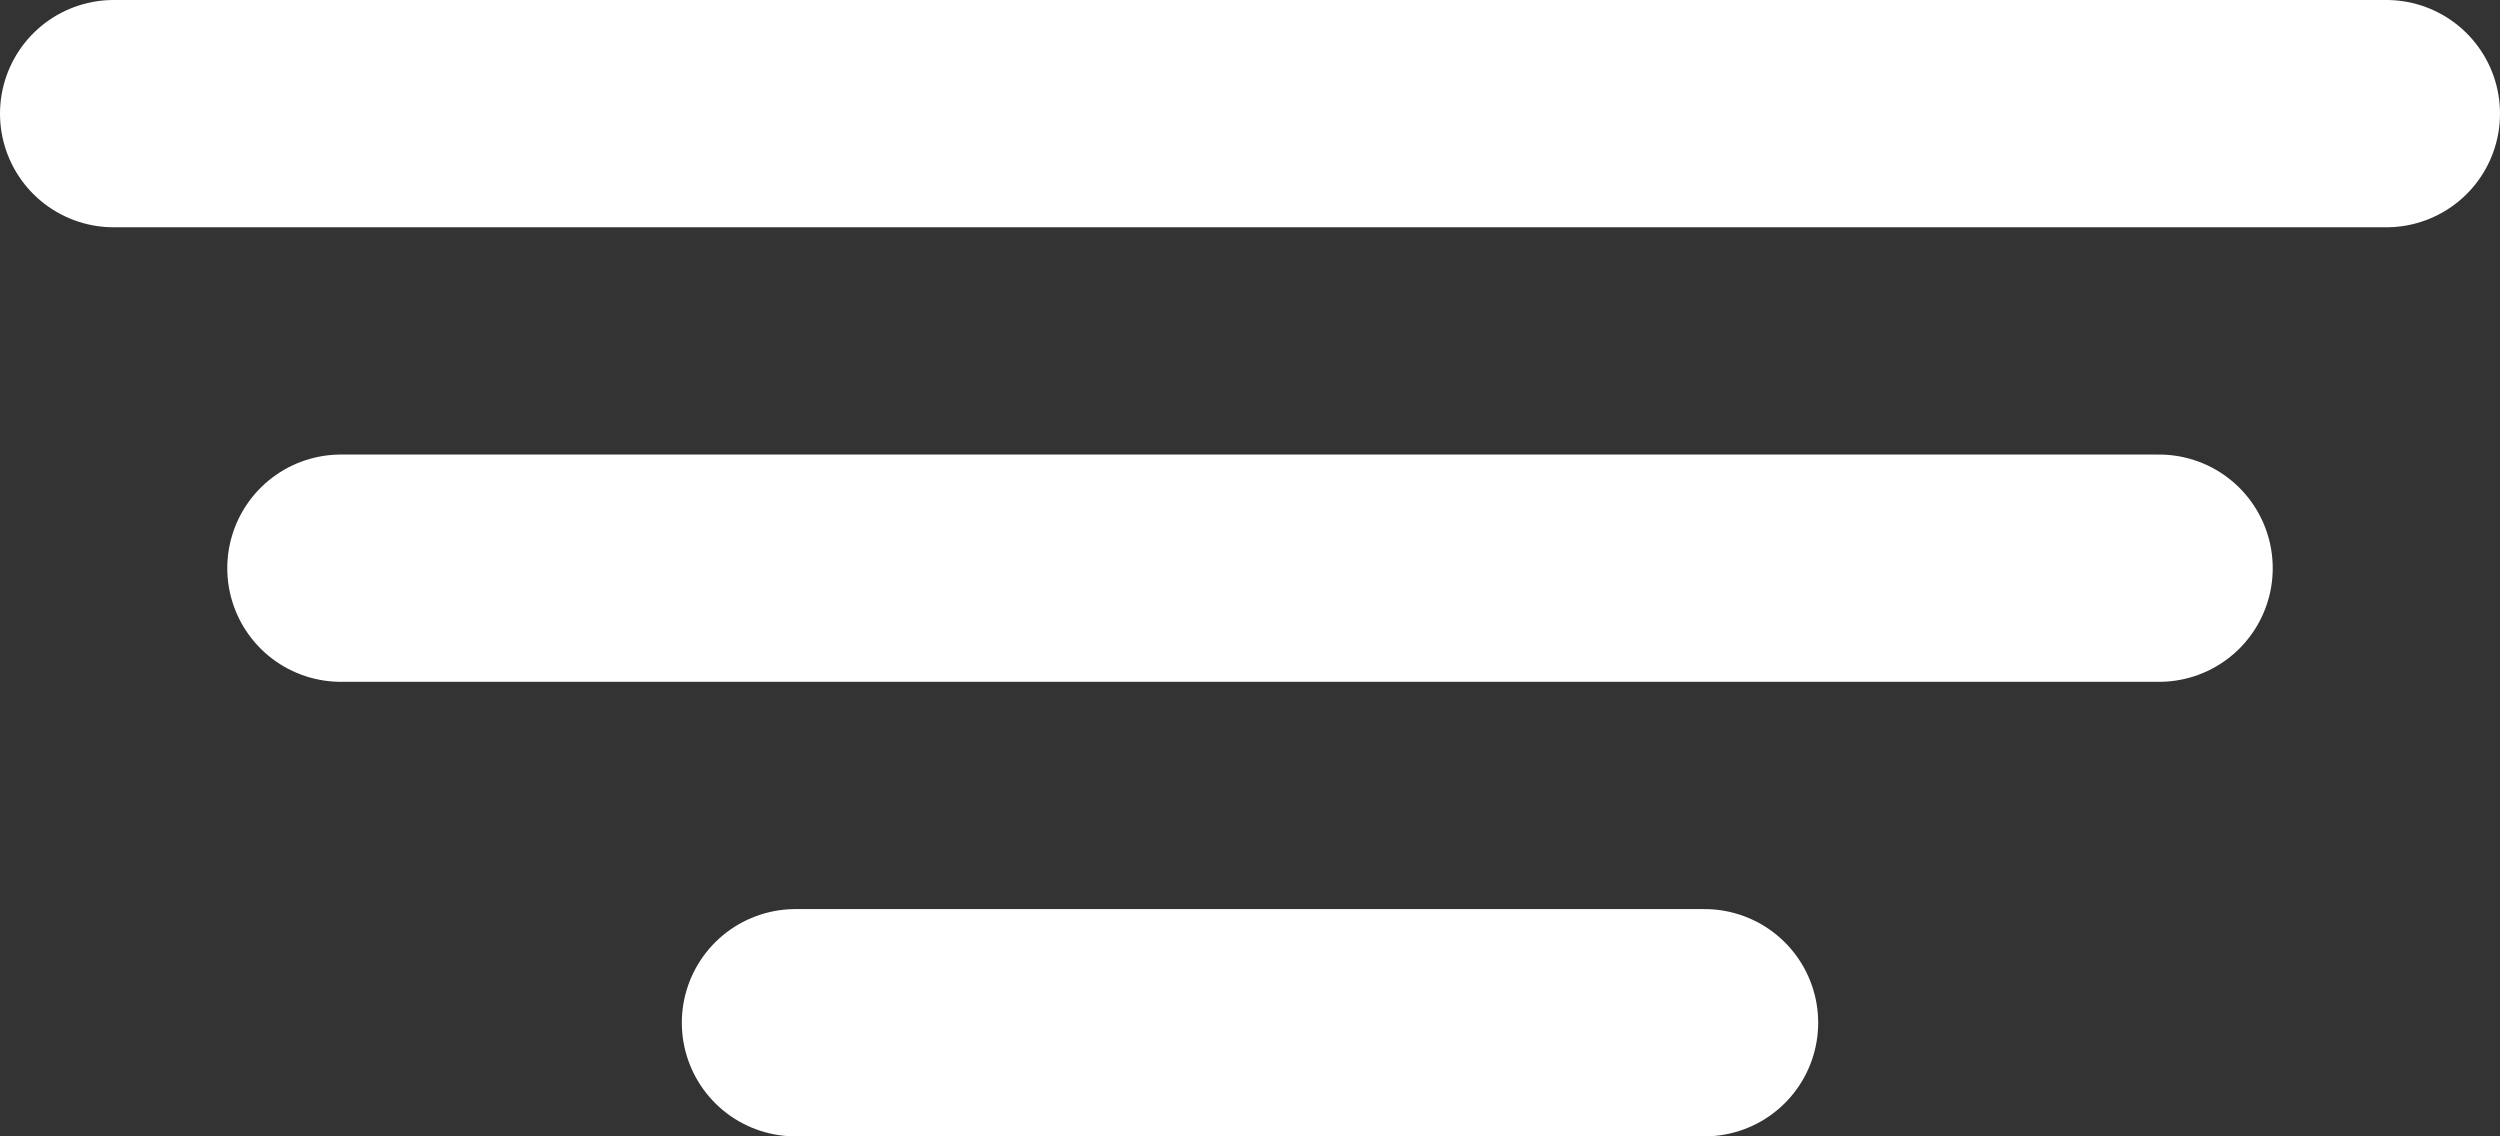
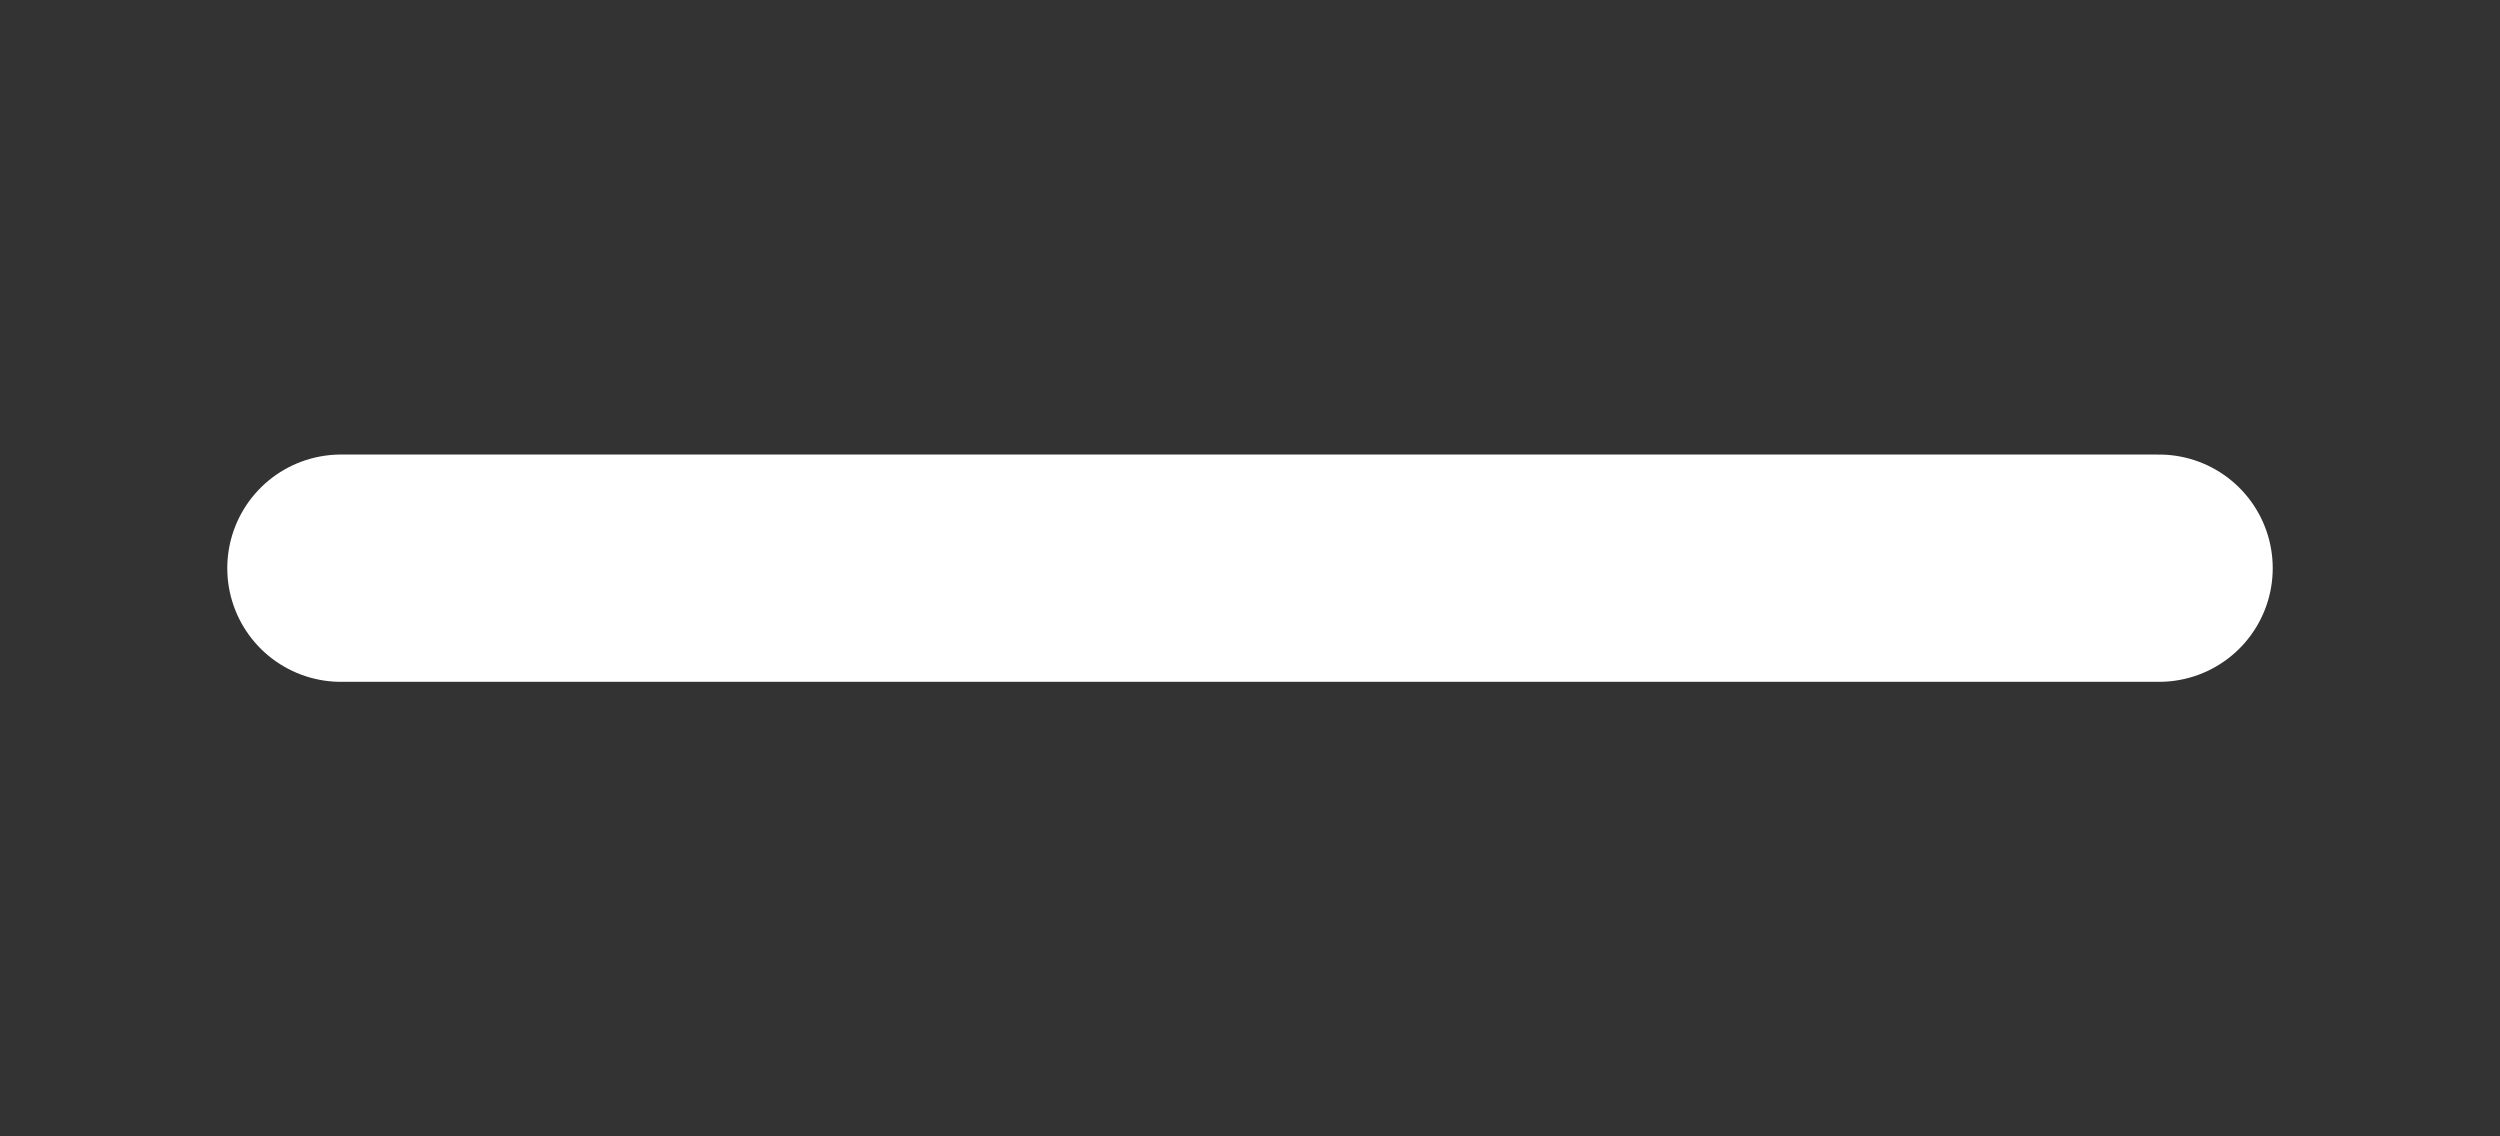
<svg xmlns="http://www.w3.org/2000/svg" width="22" height="10" viewBox="0 0 22 10">
  <rect x="0" y="0" width="22" height="10" fill="#333333" stroke="none" />
  <g id="Burger_menu" transform="translate(-1262.5 -50.5)">
-     <line id="Line_4" data-name="Line 4" x2="20" transform="translate(1263.5 51.5)" fill="none" stroke="#fff" stroke-linecap="round" stroke-width="2" />
    <line id="Line_5" data-name="Line 5" x2="16" transform="translate(1265.5 55.5)" fill="none" stroke="#fff" stroke-linecap="round" stroke-width="2" />
-     <line id="Line_6" data-name="Line 6" x2="8" transform="translate(1269.5 59.5)" fill="none" stroke="#fff" stroke-linecap="round" stroke-width="2" />
  </g>
</svg>